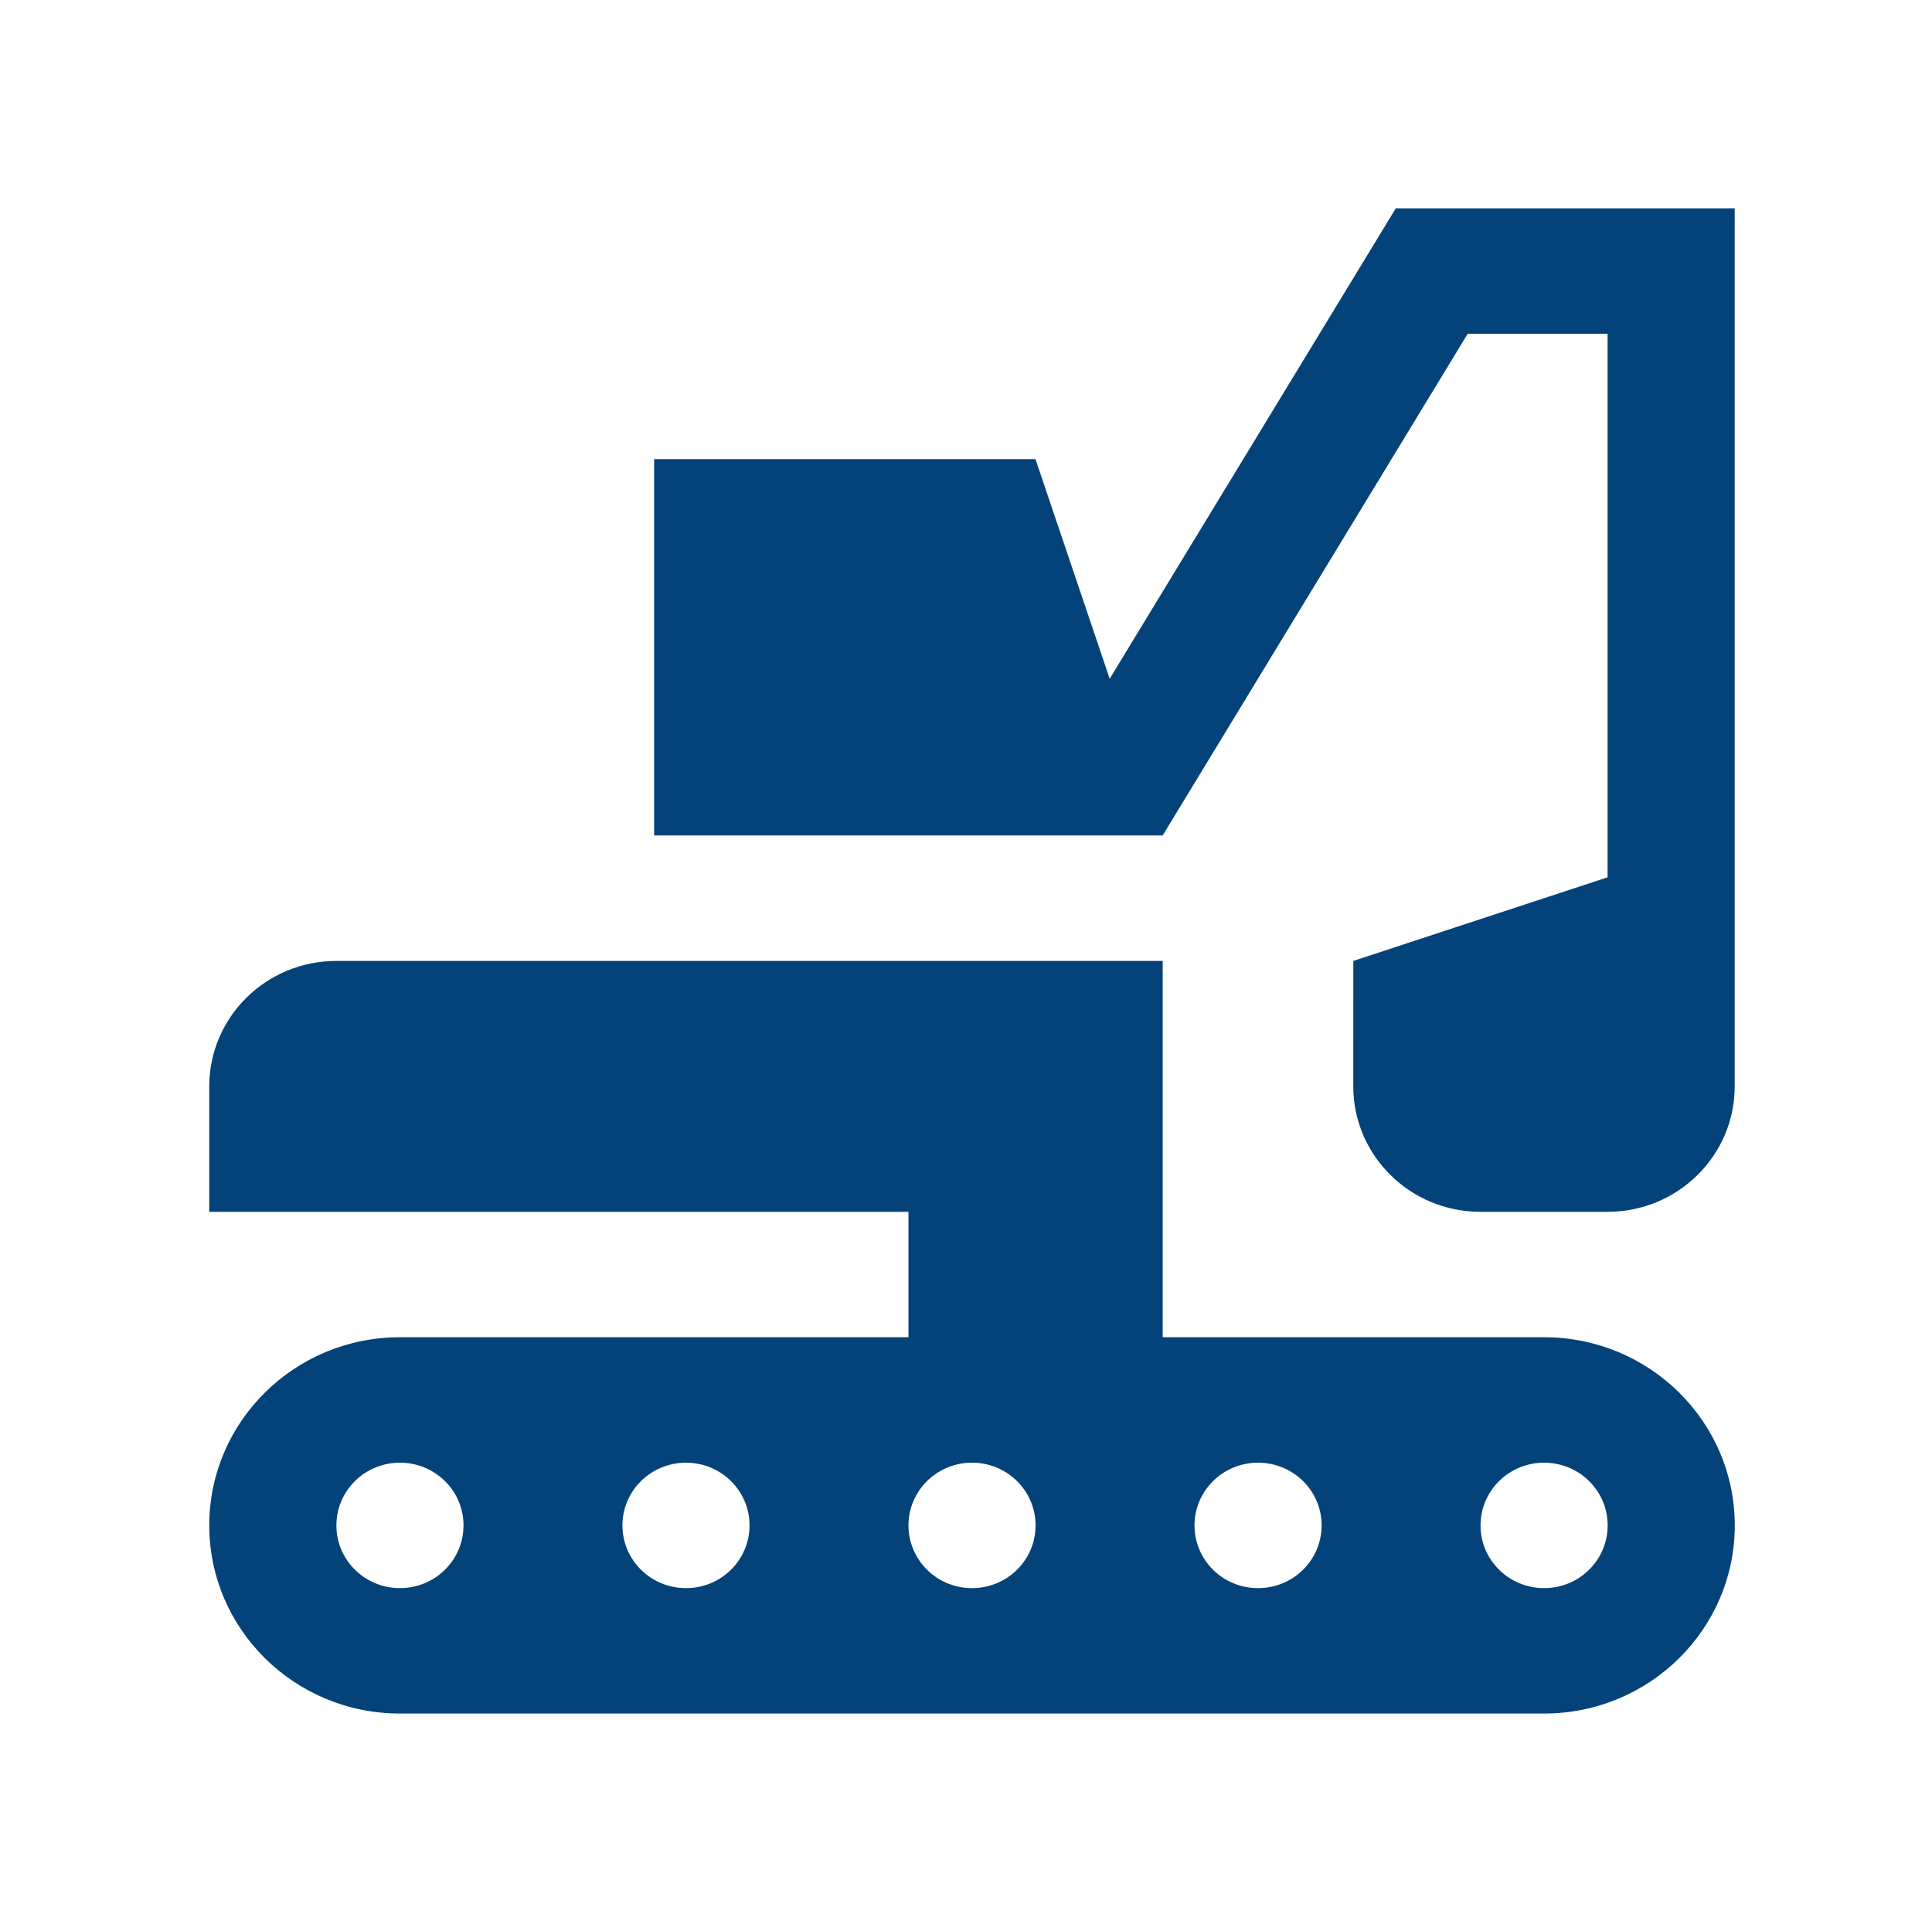
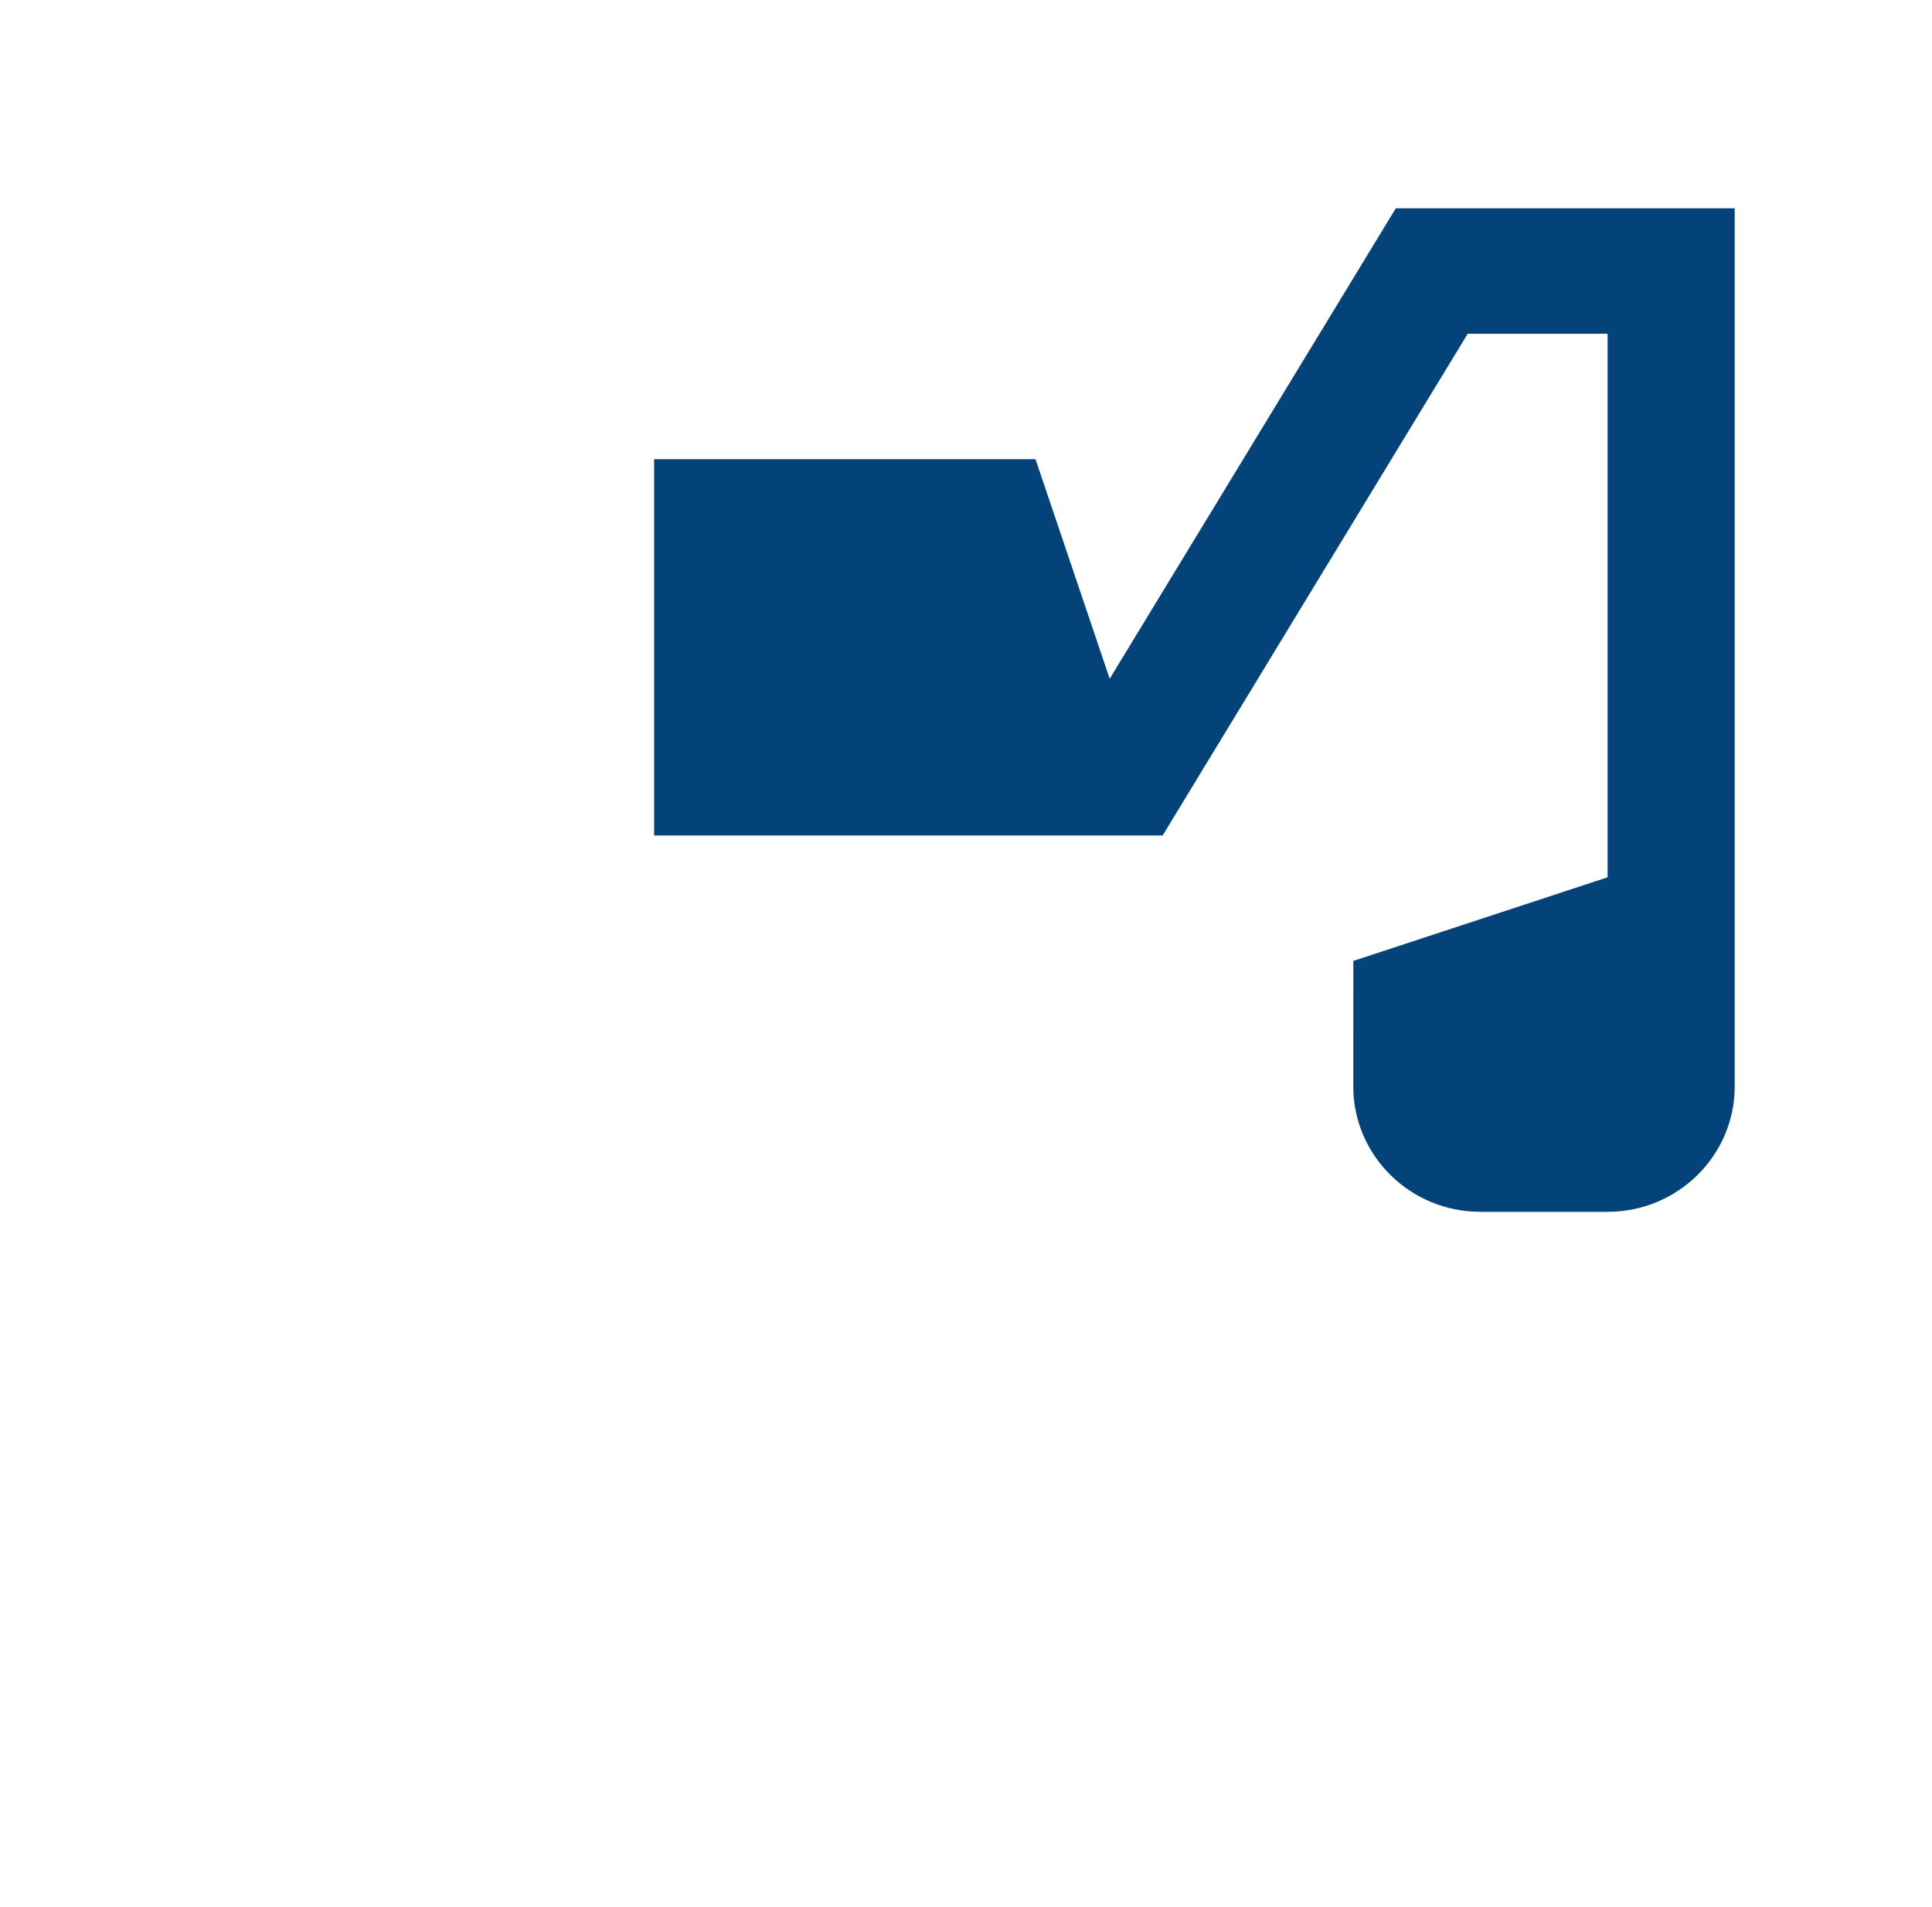
<svg xmlns="http://www.w3.org/2000/svg" width="77" height="76" viewBox="0 0 77 76" fill="none">
  <g id="free-icon-excavator-6412291 1">
    <path id="Vector" d="M55.63 8.303L44.227 27.055L41.27 18.303H26.07V33.303H46.337L58.496 13.303H64.07V34.97L53.937 38.303L53.935 43.303C53.935 46.063 56.203 48.304 59.001 48.304H64.07C66.869 48.304 69.137 46.063 69.137 43.303V8.303H55.63Z" fill="#044379" />
-     <path id="Vector_2" d="M61.54 53.303H46.34V38.303H13.407C10.608 38.303 8.34 40.541 8.34 43.303V48.304H36.207V53.303H15.94C11.744 53.303 8.34 56.663 8.34 60.803C8.34 64.944 11.744 68.303 15.94 68.303H61.54C65.736 68.303 69.14 64.944 69.14 60.803C69.14 56.663 65.736 53.303 61.54 53.303ZM15.94 63.304C14.539 63.304 13.407 62.186 13.407 60.803C13.407 59.422 14.539 58.304 15.94 58.304C17.34 58.304 18.473 59.422 18.473 60.803C18.473 62.186 17.34 63.304 15.94 63.304ZM27.34 63.304C25.939 63.304 24.807 62.186 24.807 60.803C24.807 59.422 25.939 58.304 27.34 58.304C28.741 58.304 29.873 59.422 29.873 60.803C29.873 62.186 28.741 63.304 27.34 63.304ZM38.74 63.304C37.339 63.304 36.207 62.186 36.207 60.803C36.207 59.422 37.339 58.304 38.74 58.304C40.141 58.304 41.273 59.422 41.273 60.803C41.273 62.186 40.141 63.304 38.74 63.304ZM50.14 63.304C48.739 63.304 47.607 62.186 47.607 60.803C47.607 59.422 48.739 58.304 50.14 58.304C51.541 58.304 52.673 59.422 52.673 60.803C52.673 62.186 51.541 63.304 50.14 63.304ZM61.54 63.304C60.139 63.304 59.007 62.186 59.007 60.803C59.007 59.422 60.139 58.304 61.54 58.304C62.941 58.304 64.073 59.422 64.073 60.803C64.073 62.186 62.941 63.304 61.54 63.304Z" fill="#044379" />
  </g>
</svg>